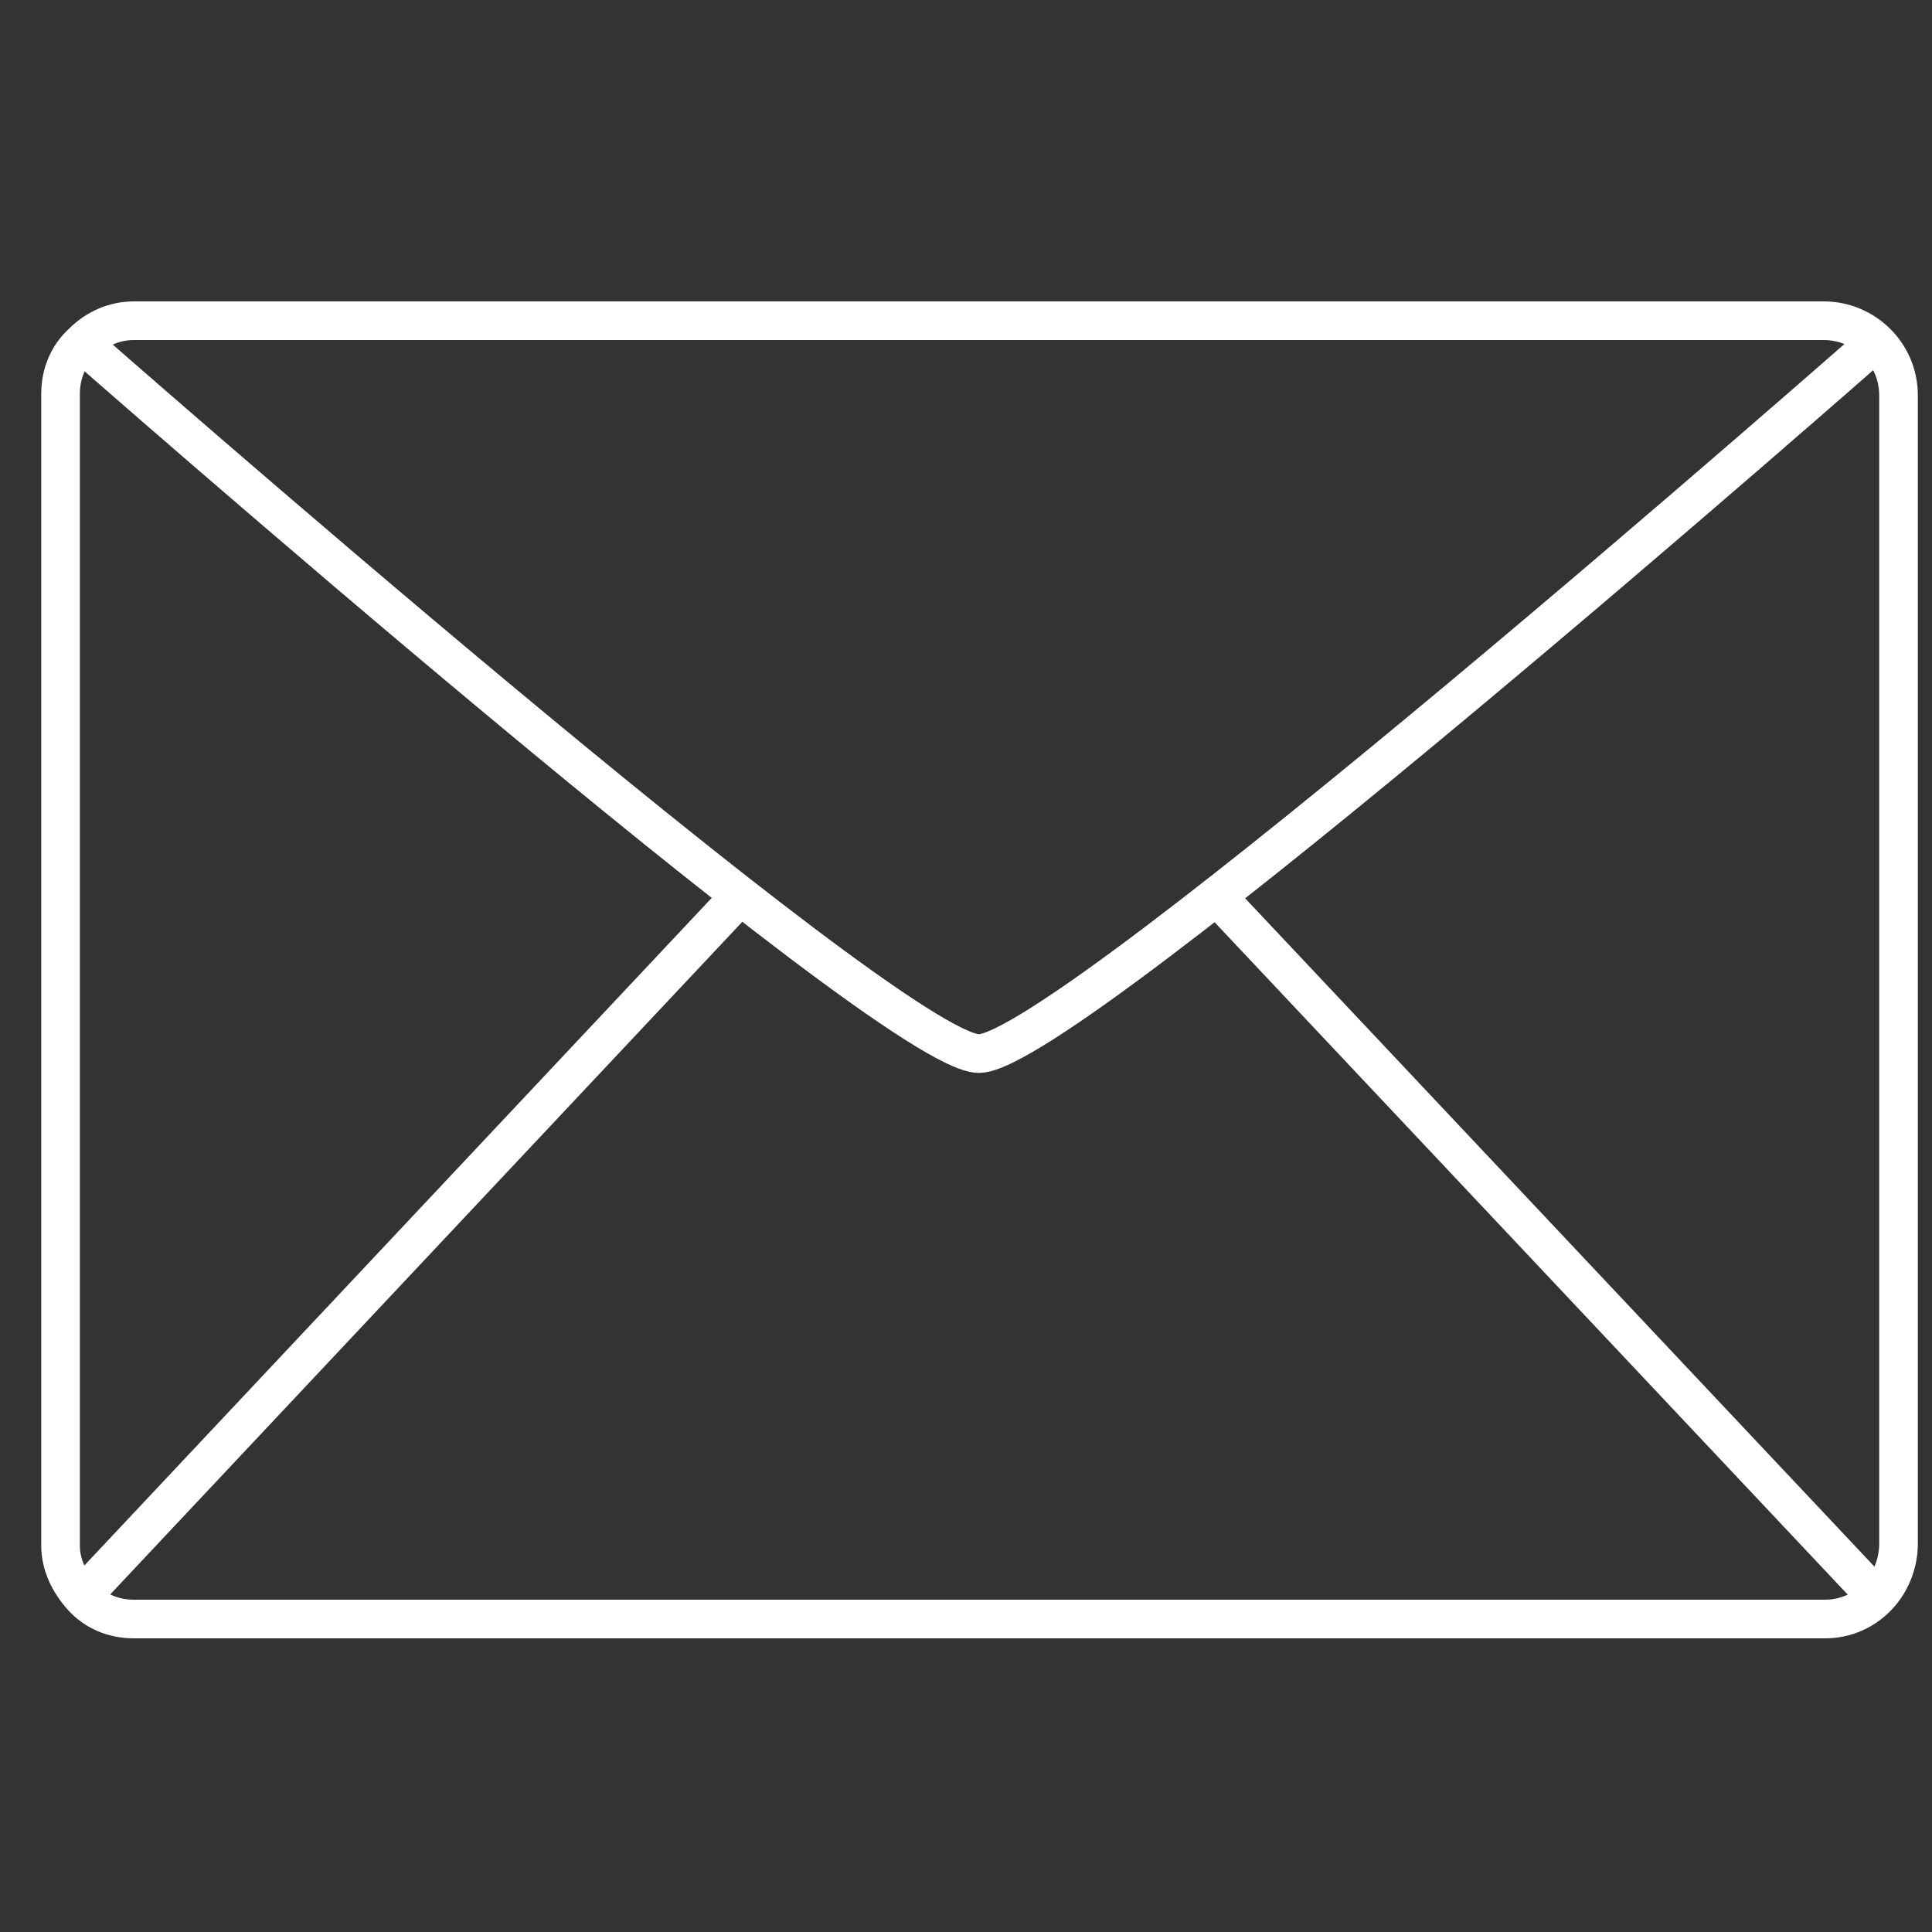
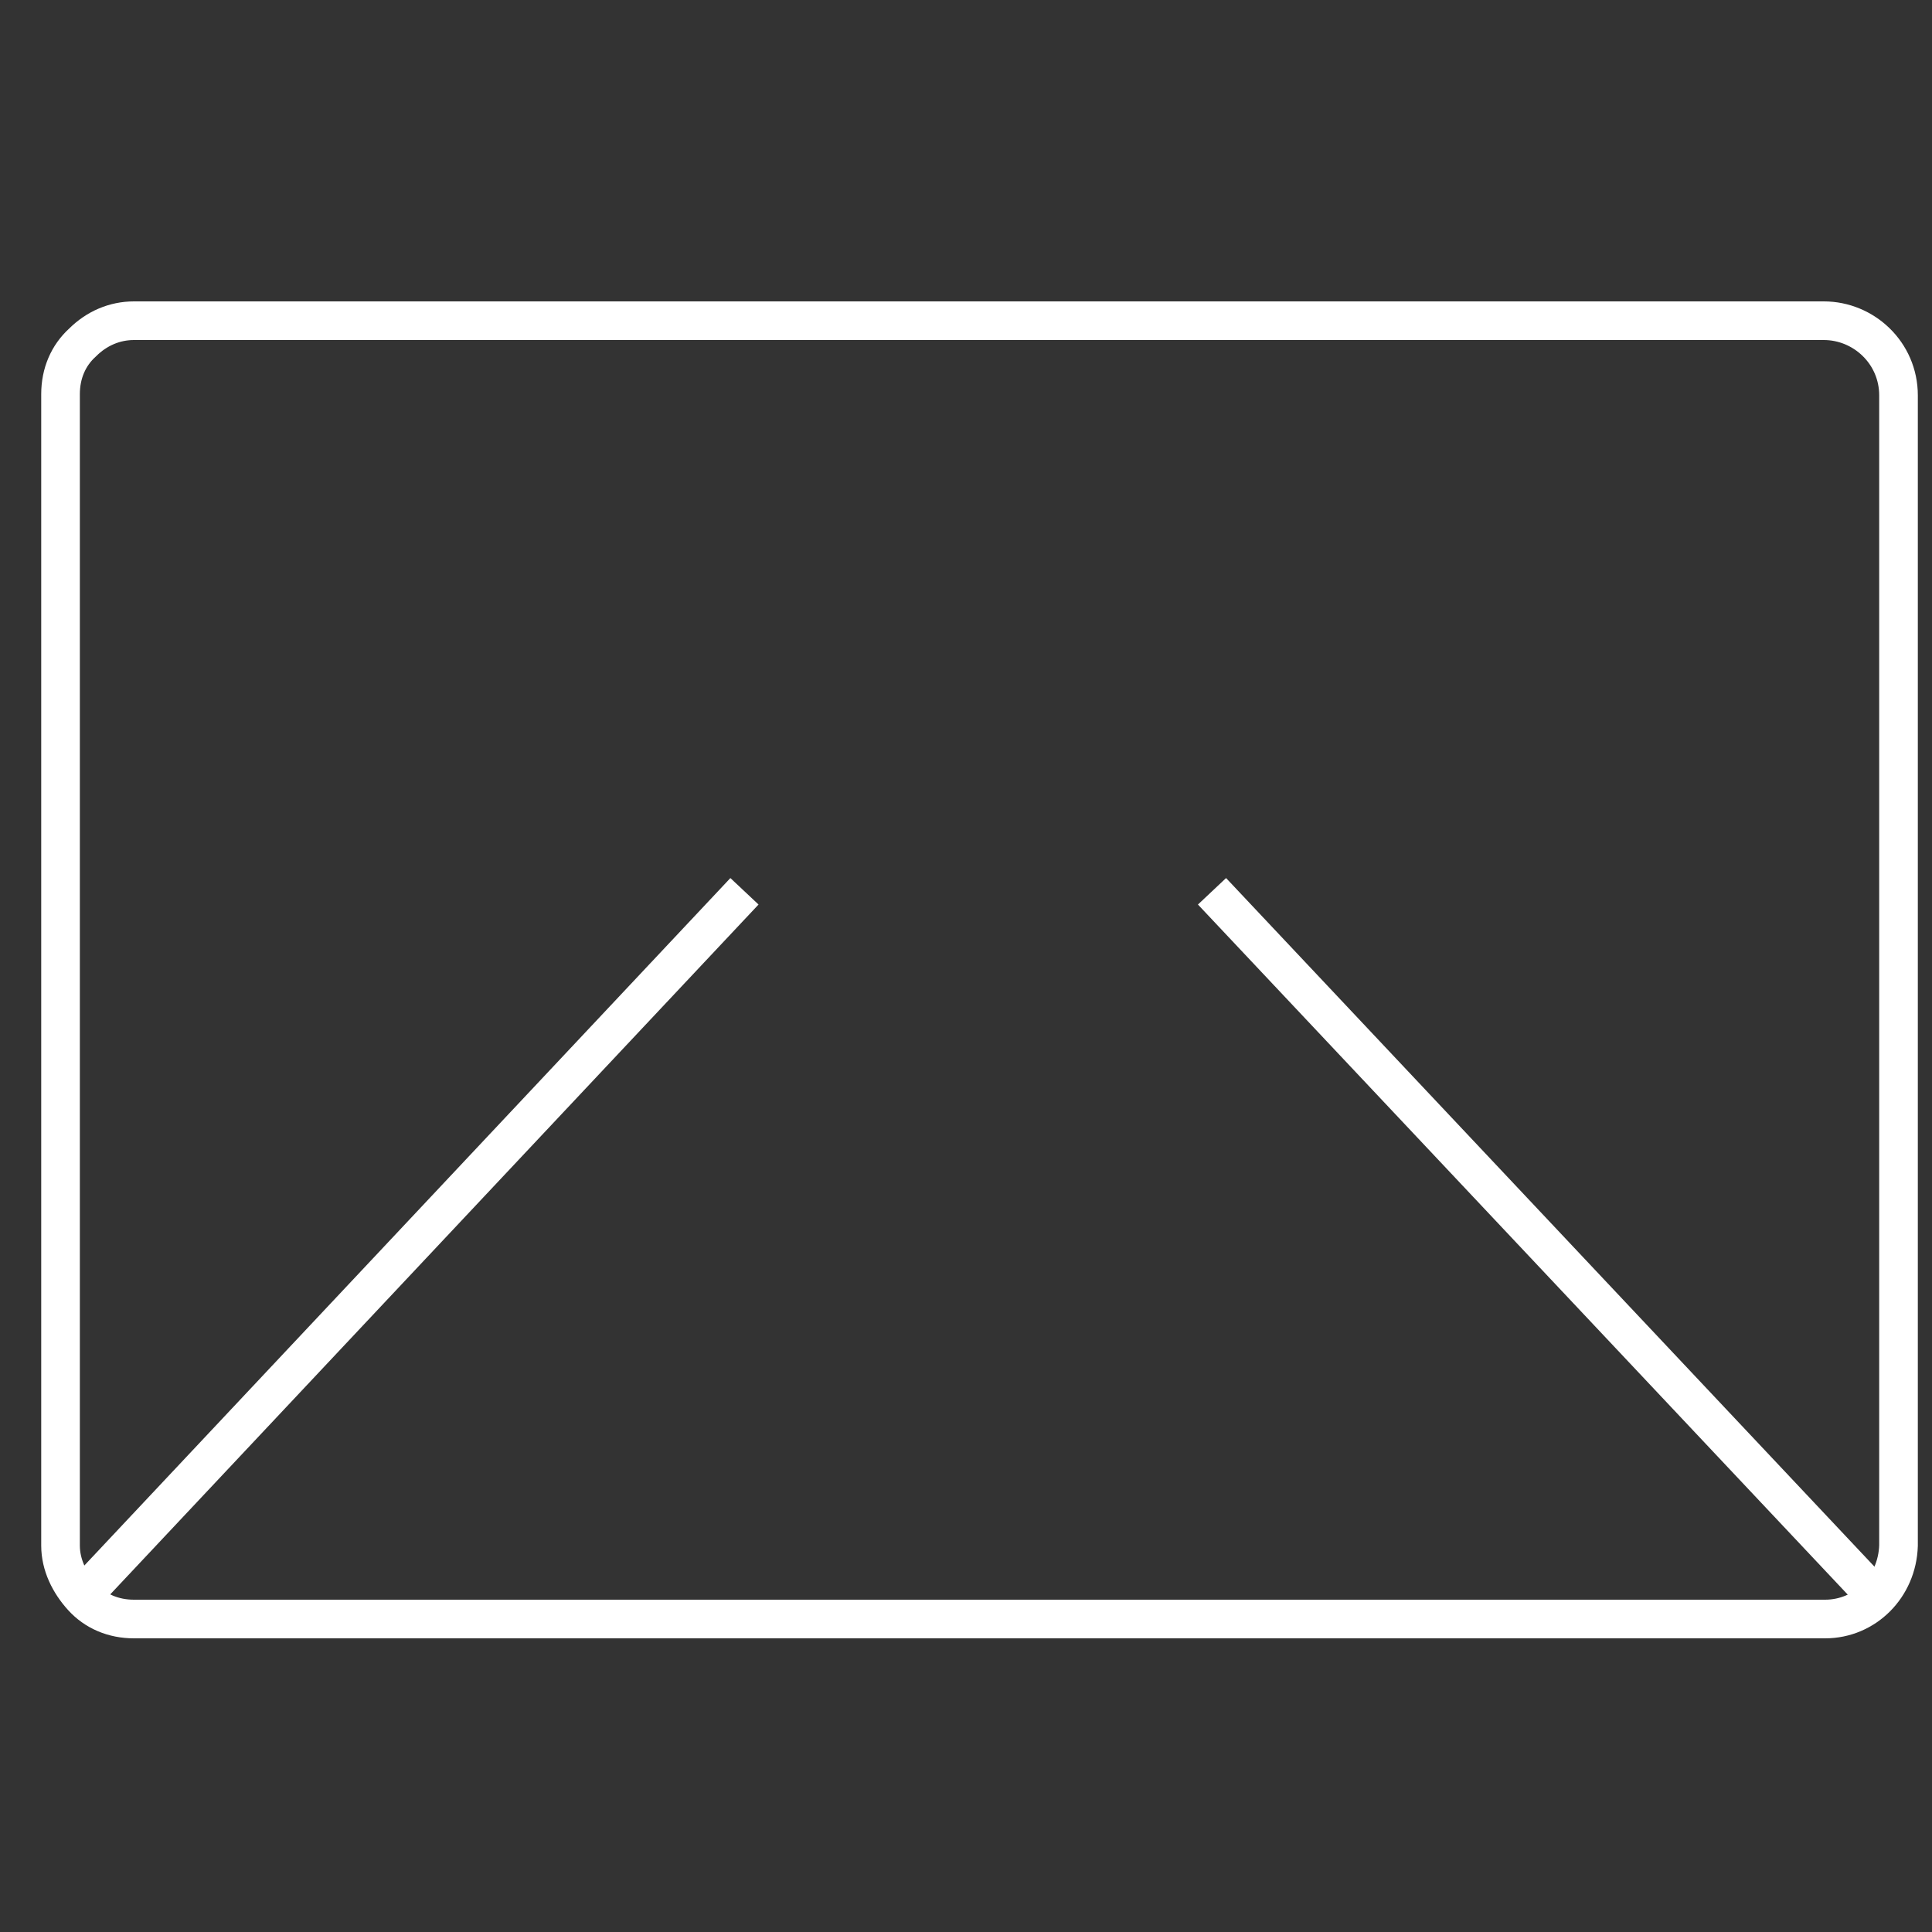
<svg xmlns="http://www.w3.org/2000/svg" version="1.1" x="0px" y="0px" viewBox="0 0 150 150" style="enable-background:new 0 0 150 150;" xml:space="preserve">
  <rect x="0" y="0" width="150" height="150" fill="#333333" stroke="none" />
  <style type="text/css">
	.st0{display:none;}
	.st1{display:inline;stroke:#FFFFFF;stroke-width:5;stroke-miterlimit:10;}
	.st2{display:inline;fill:#999999;}
	.st3{fill:none;stroke:#FFFFFF;stroke-width:3;stroke-miterlimit:10;}
</style>
  <g id="Calque_2" class="st0">
    <rect x="-41" y="-44.7" class="st1" width="257" height="245" />
  </g>
  <g id="Calque_1">
    <g id="Calque_3" class="st0">
      <path class="st2" d="M100.1,15.9c2.3,0,4.2,1.9,4.2,4.2V42l28.1,17.7v7.6l-28.1-9.5v14.8l5.7,5.7v5.9l-9.9-3.3l-9.8,3.3V78    l5.4-5.3v-15l-28.1,9.7l0.1-7.8l28.1-17.8V20.1C95.9,17.8,97.7,15.9,100.1,15.9z" />
    </g>
    <g id="Calque_4" class="st0">
      <path class="st2" d="M73.5,84.3V46.6h6.9V34.8c0-10.4,8.3-18.9,18.4-18.9h2.3c10.2,0,18.4,8.4,18.4,18.9v11.8h6.9v37.7H73.5z     M98.3,64.9l-1.7,12.3h6.9l-1.7-12.3c1.7-0.7,2.9-2.4,2.9-4.4c0-2.6-2.1-4.7-4.6-4.7s-4.6,2.1-4.6,4.7    C95.4,62.5,96.6,64.2,98.3,64.9z M112.7,36c0-7.2-5.7-13-12.7-13s-12.7,5.8-12.7,13v10.6h25.3L112.7,36L112.7,36z" />
    </g>
    <g id="mail">
      <g>
        <path class="st3" d="M141.7,125.7H10.4c-1.6,0-3-0.6-4-1.7s-1.7-2.5-1.7-4V30.6c0-1.6,0.6-3,1.7-4c1.1-1.1,2.5-1.7,4-1.7h131.2     c3.1,0,5.8,2.5,5.8,5.8V120C147.3,123.2,144.8,125.7,141.7,125.7z" />
-         <path class="st3" d="M145.6,26.6c0,0-62.7,55.2-69.6,55.2S6.3,26.6,6.3,26.6" />
        <line class="st3" x1="57.8" y1="69.2" x2="6.3" y2="124" />
        <line class="st3" x1="94.1" y1="69.2" x2="145.7" y2="124" />
      </g>
    </g>
  </g>
</svg>